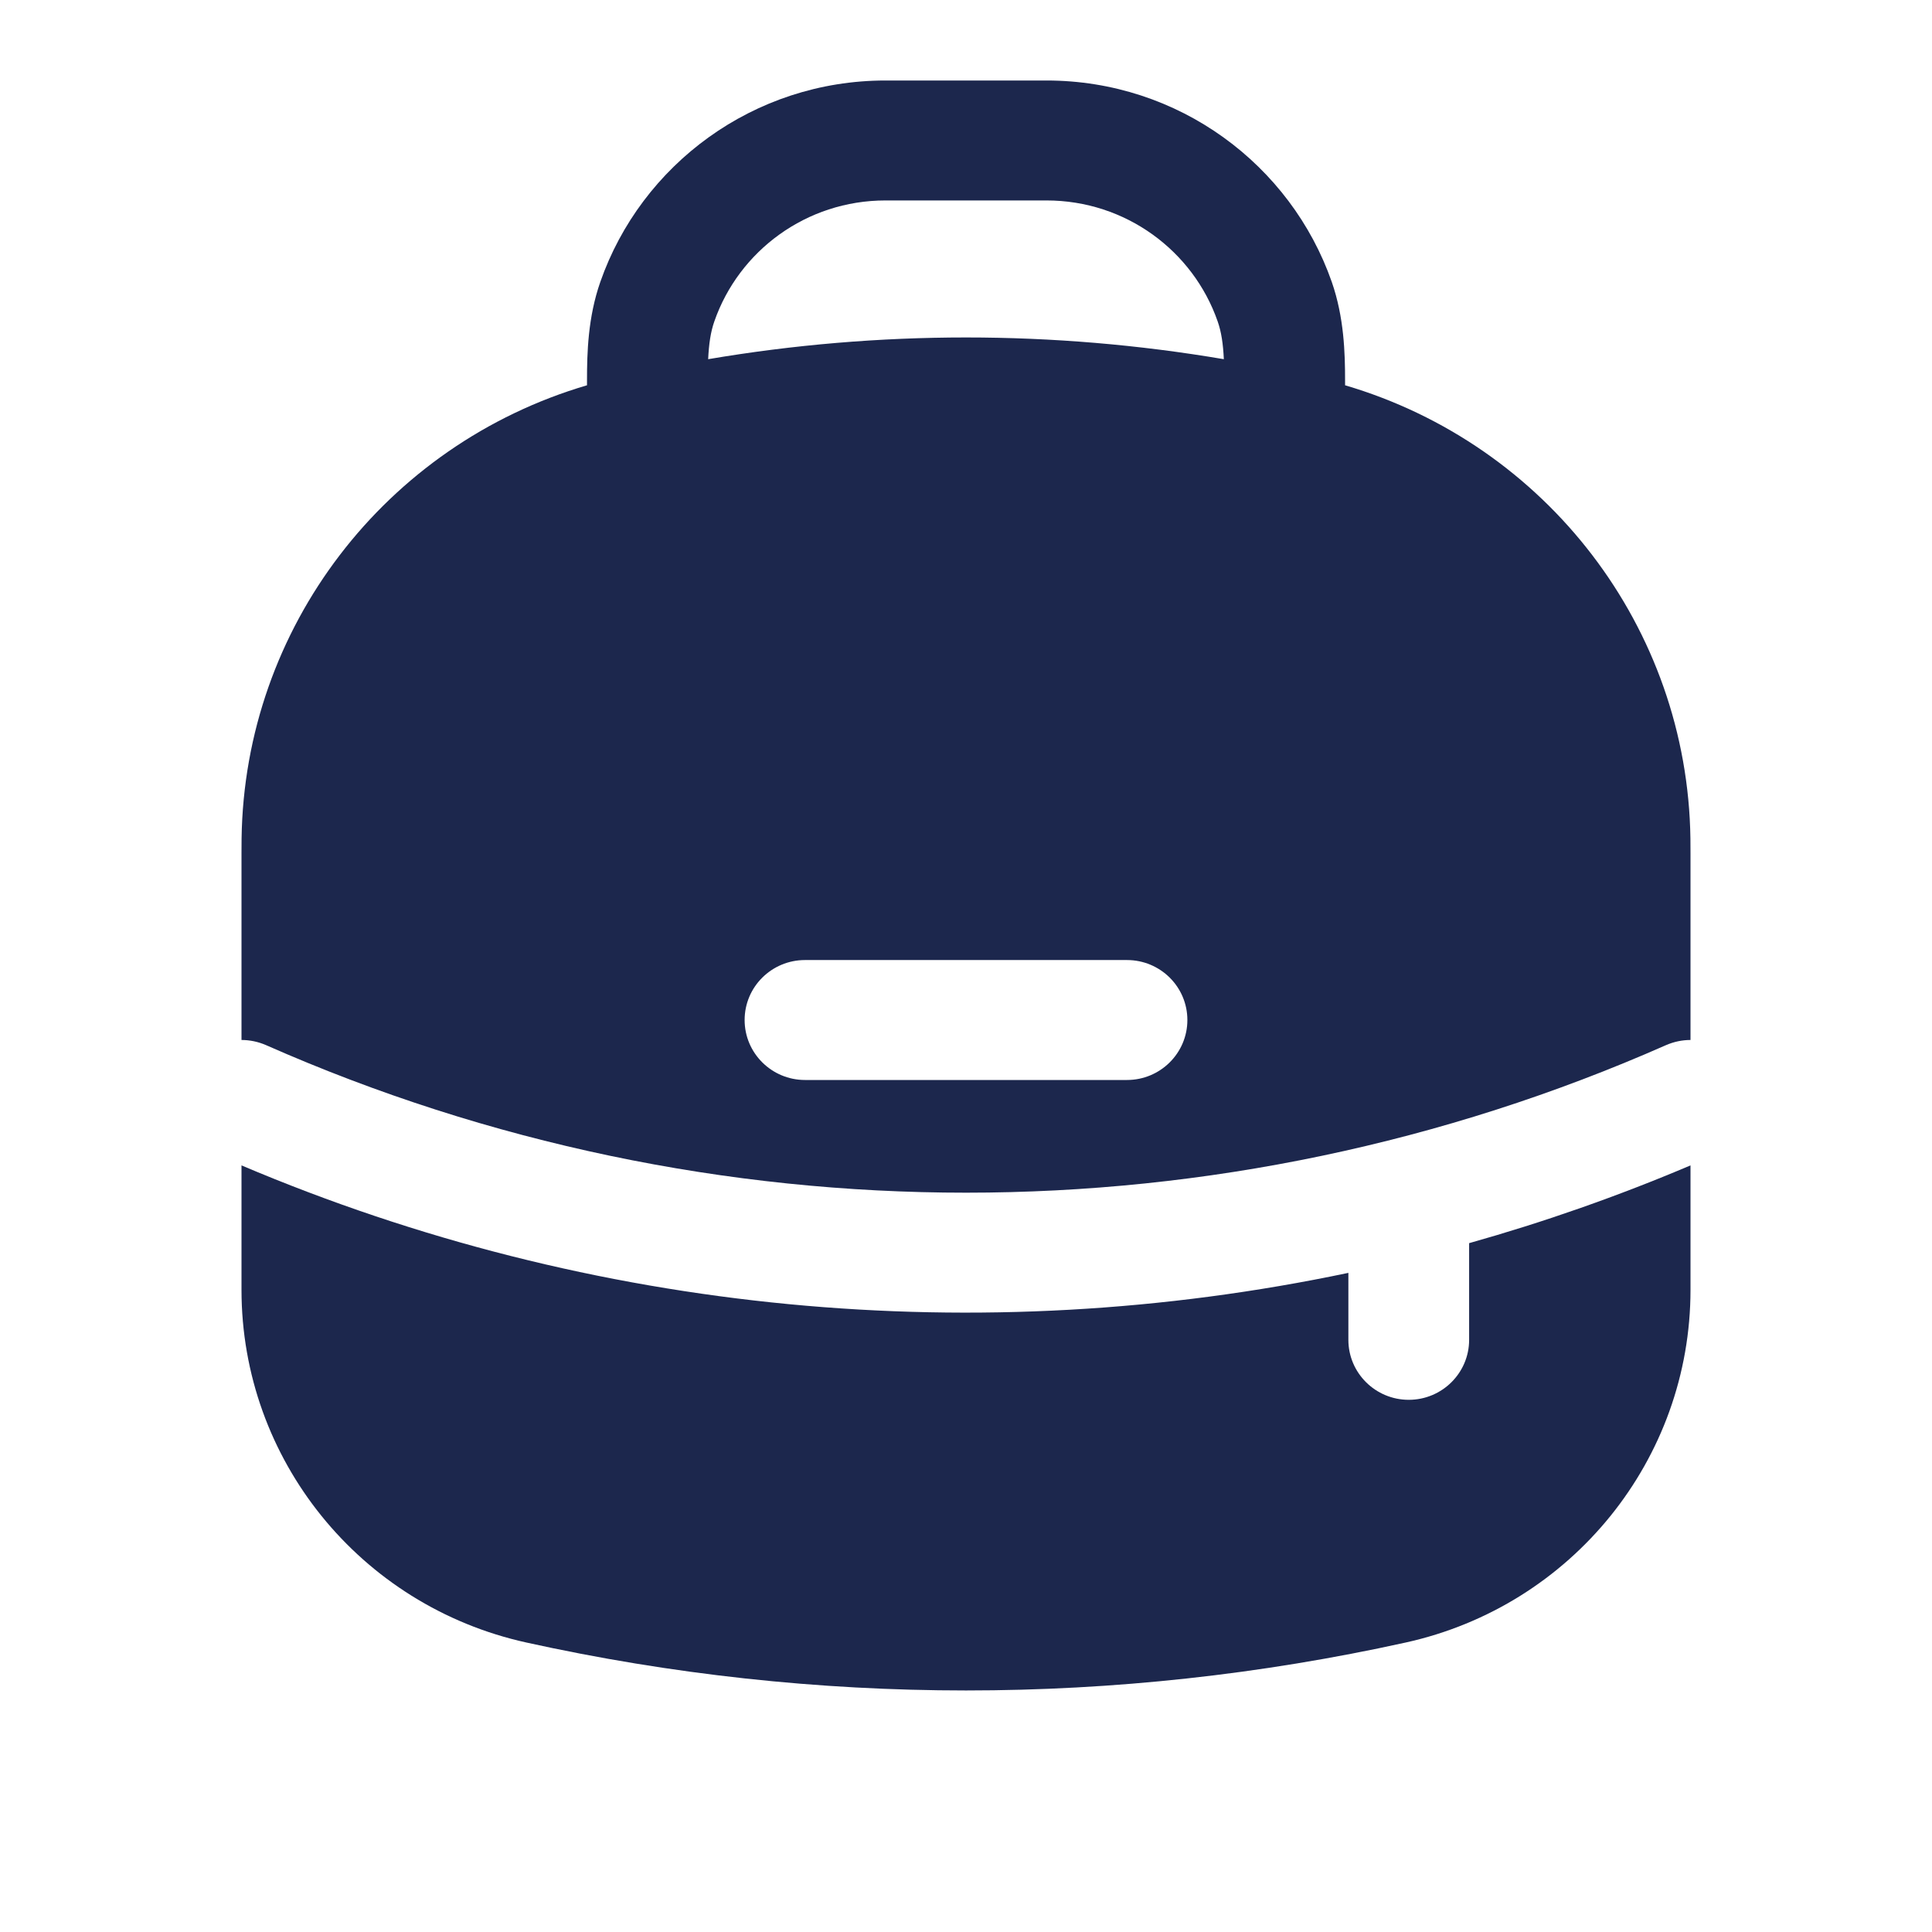
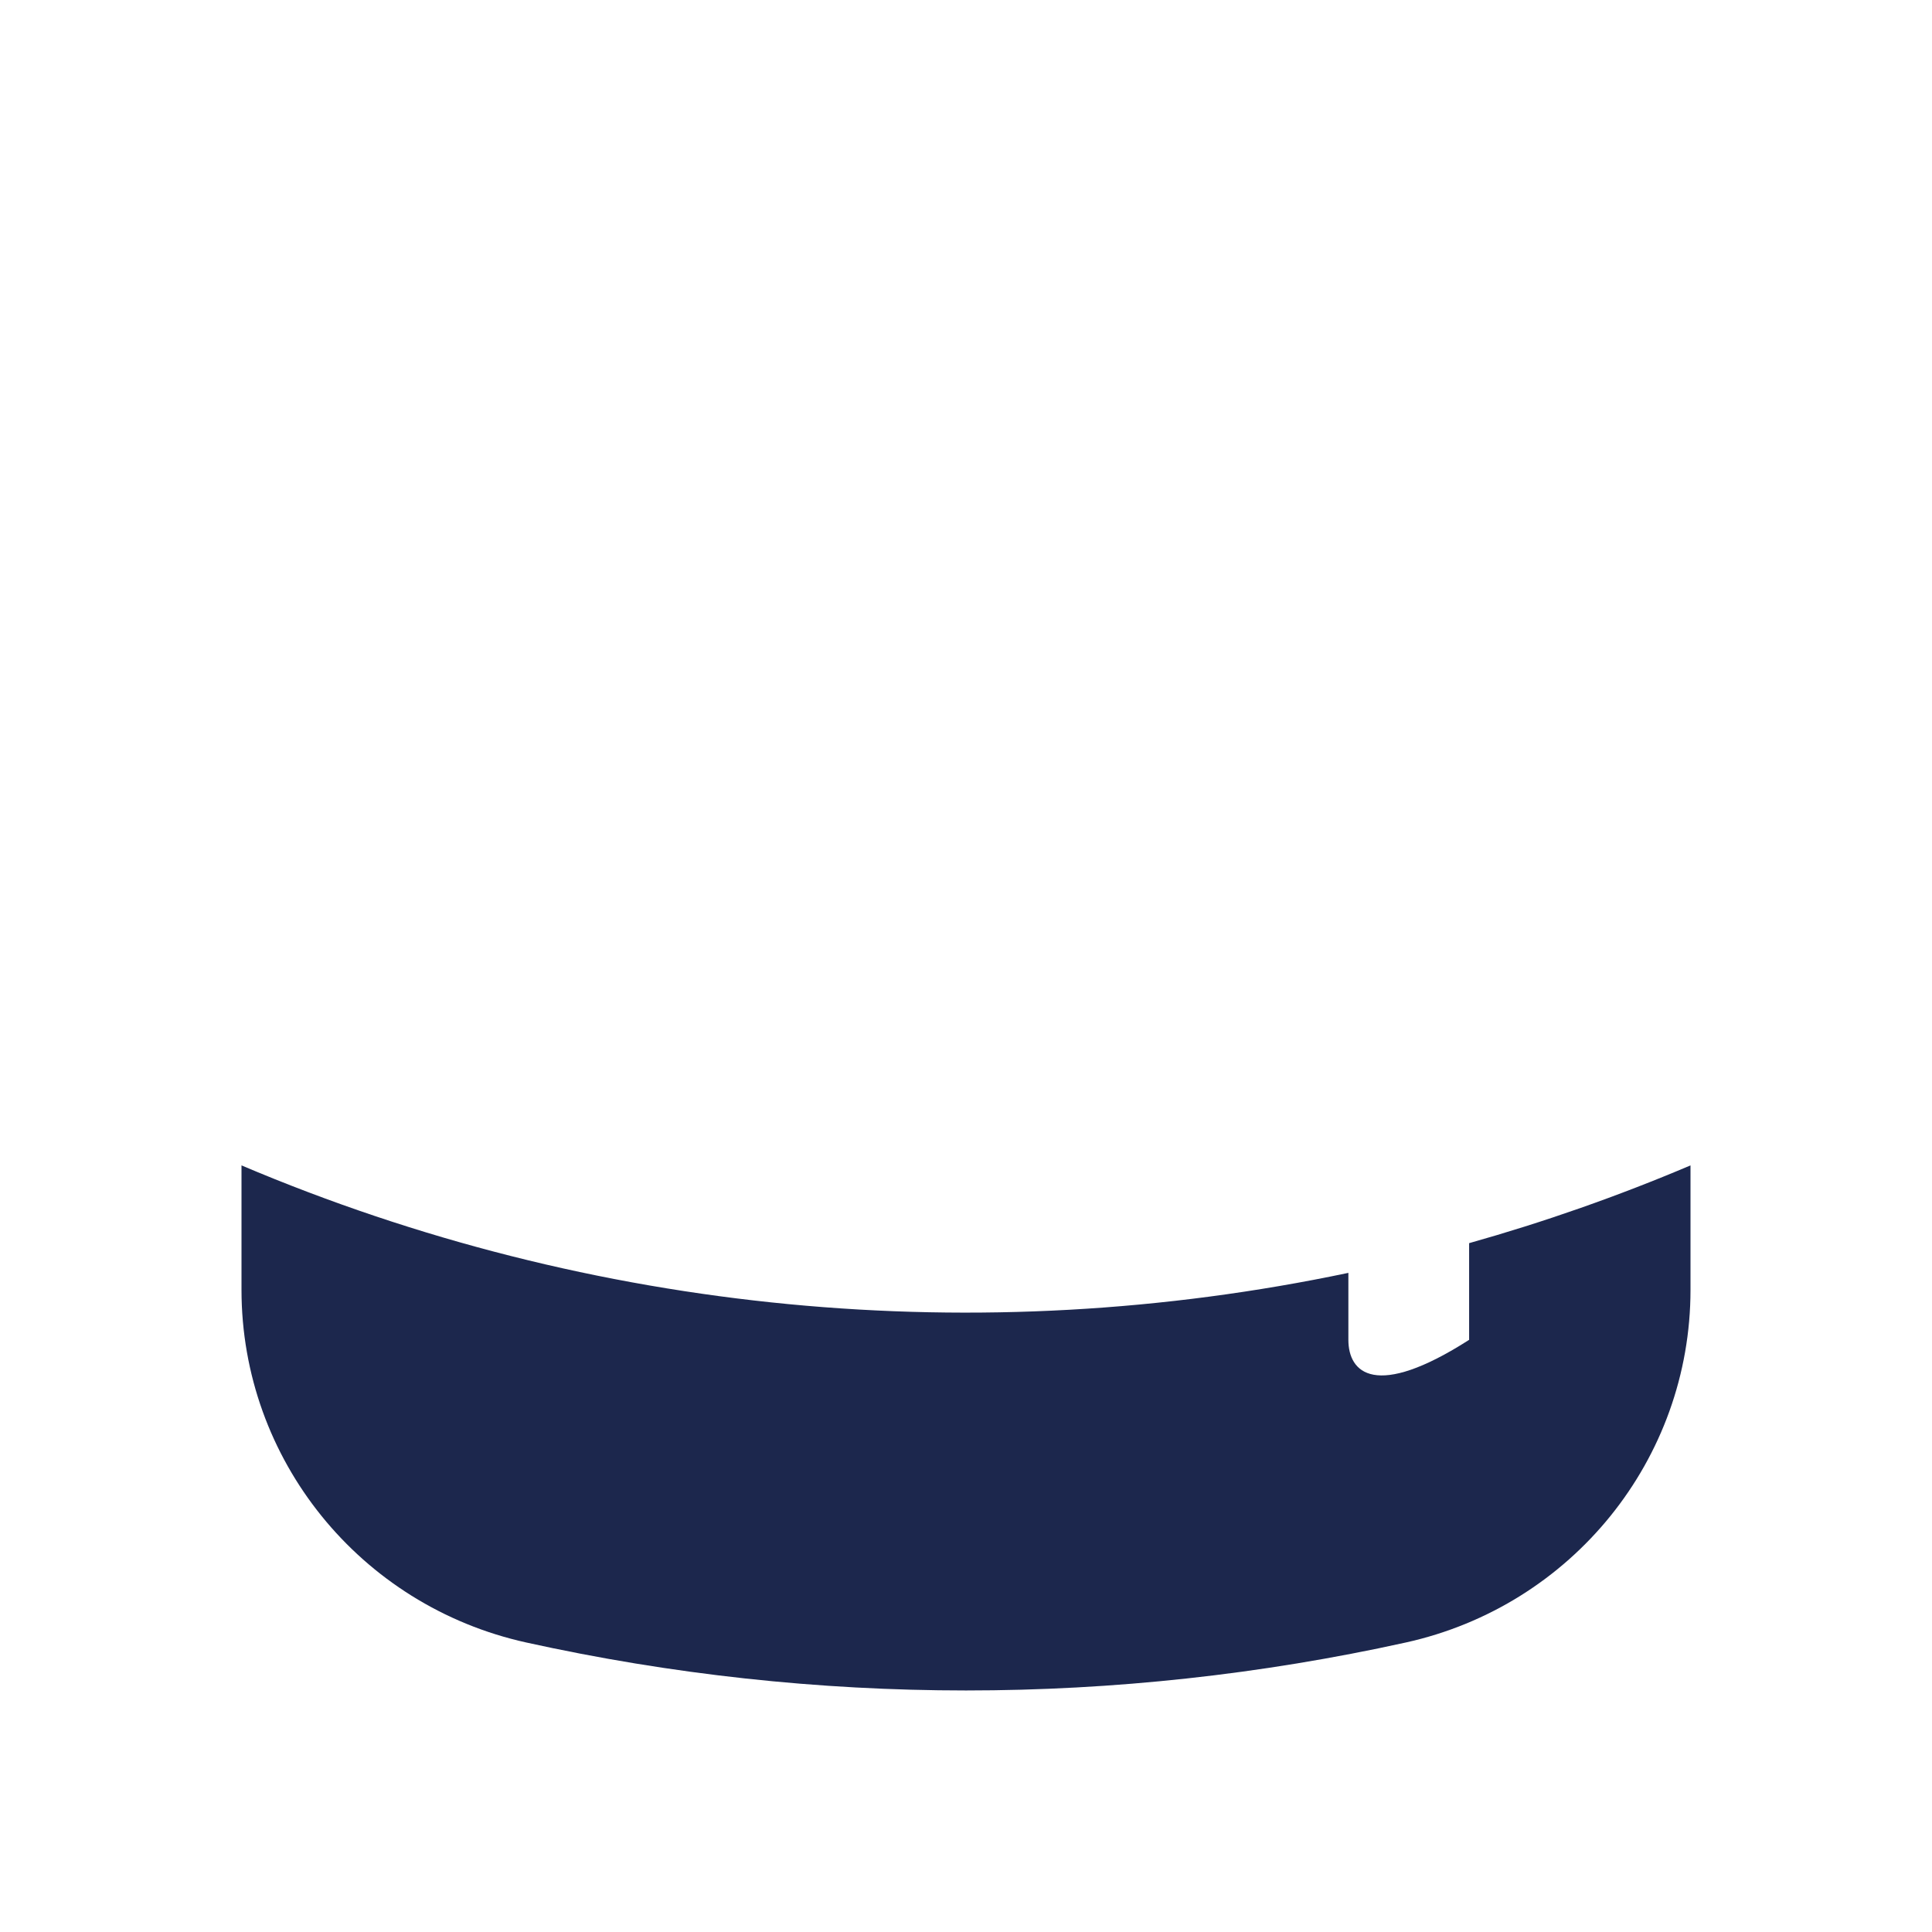
<svg xmlns="http://www.w3.org/2000/svg" width="800px" height="800px" viewBox="0 0 24 24" fill="none">
-   <path fill-rule="evenodd" clip-rule="evenodd" d="M7.292 4.786V4.725C7.292 4.386 7.303 3.943 7.457 3.503C7.965 2.047 9.359 1 11 1H13C14.642 1 16.035 2.047 16.544 3.503C16.697 3.943 16.709 4.386 16.709 4.725V4.786C19.212 5.523 20.963 7.797 20.999 10.416C21 10.457 21 10.504 21 10.596V12.919C20.898 12.919 20.795 12.94 20.696 12.983C15.16 15.427 8.841 15.427 3.305 12.983C3.206 12.94 3.102 12.919 3 12.919V10.596C3 10.504 3 10.457 3.001 10.416C3.037 7.797 4.788 5.523 7.292 4.786ZM8.874 3.992C9.179 3.116 10.017 2.49 11 2.49H13C13.983 2.49 14.821 3.116 15.126 3.992C15.172 4.122 15.194 4.272 15.203 4.462C13.083 4.102 10.917 4.102 8.797 4.462C8.806 4.272 8.828 4.122 8.874 3.992ZM9.25 12.671C9.25 12.259 9.586 11.926 10 11.926H14C14.414 11.926 14.75 12.259 14.75 12.671C14.75 13.082 14.414 13.416 14 13.416H10C9.586 13.416 9.25 13.082 9.25 12.671Z" fill="#1C274D" />
-   <path d="M21 14.477C20.1 14.859 19.181 15.181 18.25 15.443V16.644C18.25 17.055 17.914 17.389 17.5 17.389C17.086 17.389 16.75 17.055 16.75 16.644V15.812C12.173 16.775 7.368 16.33 3 14.477V16.023C3 18.127 4.471 19.948 6.539 20.404C10.136 21.198 13.864 21.198 17.462 20.404C19.529 19.948 21 18.127 21 16.023V14.477Z" fill="#1C274D" />
+   <path d="M21 14.477C20.1 14.859 19.181 15.181 18.25 15.443V16.644C17.086 17.389 16.75 17.055 16.75 16.644V15.812C12.173 16.775 7.368 16.33 3 14.477V16.023C3 18.127 4.471 19.948 6.539 20.404C10.136 21.198 13.864 21.198 17.462 20.404C19.529 19.948 21 18.127 21 16.023V14.477Z" fill="#1C274D" />
</svg>